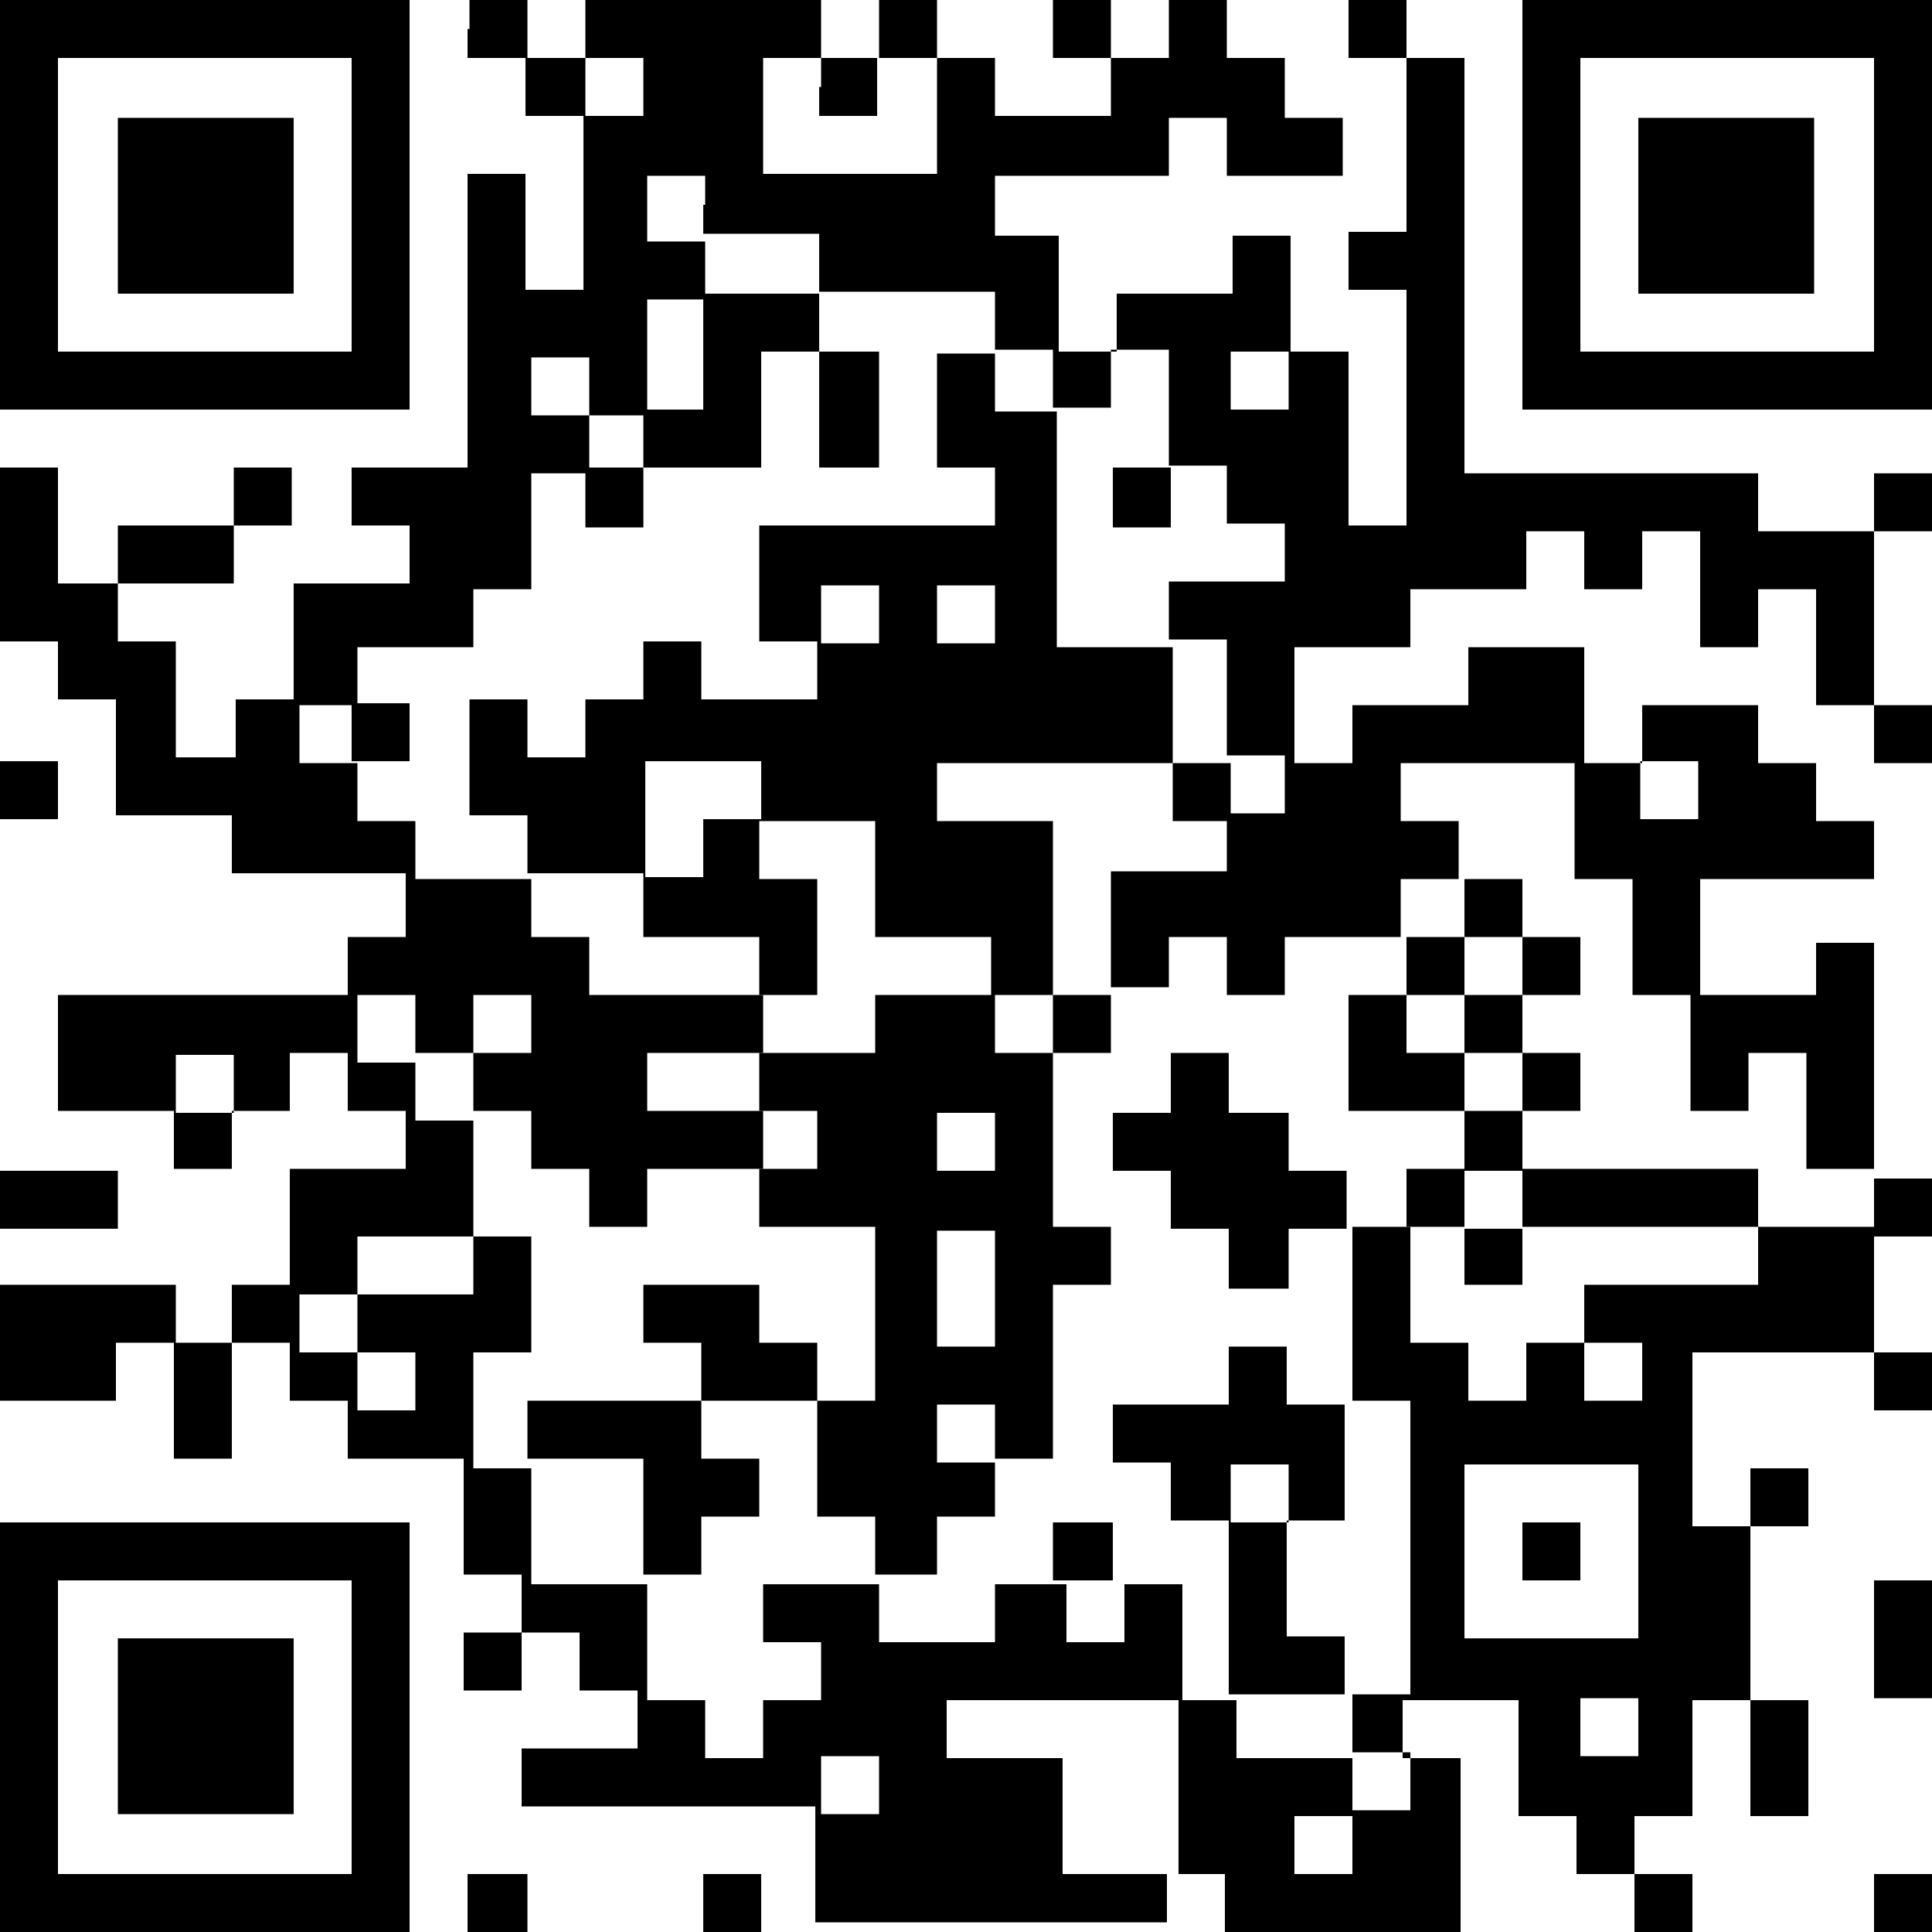
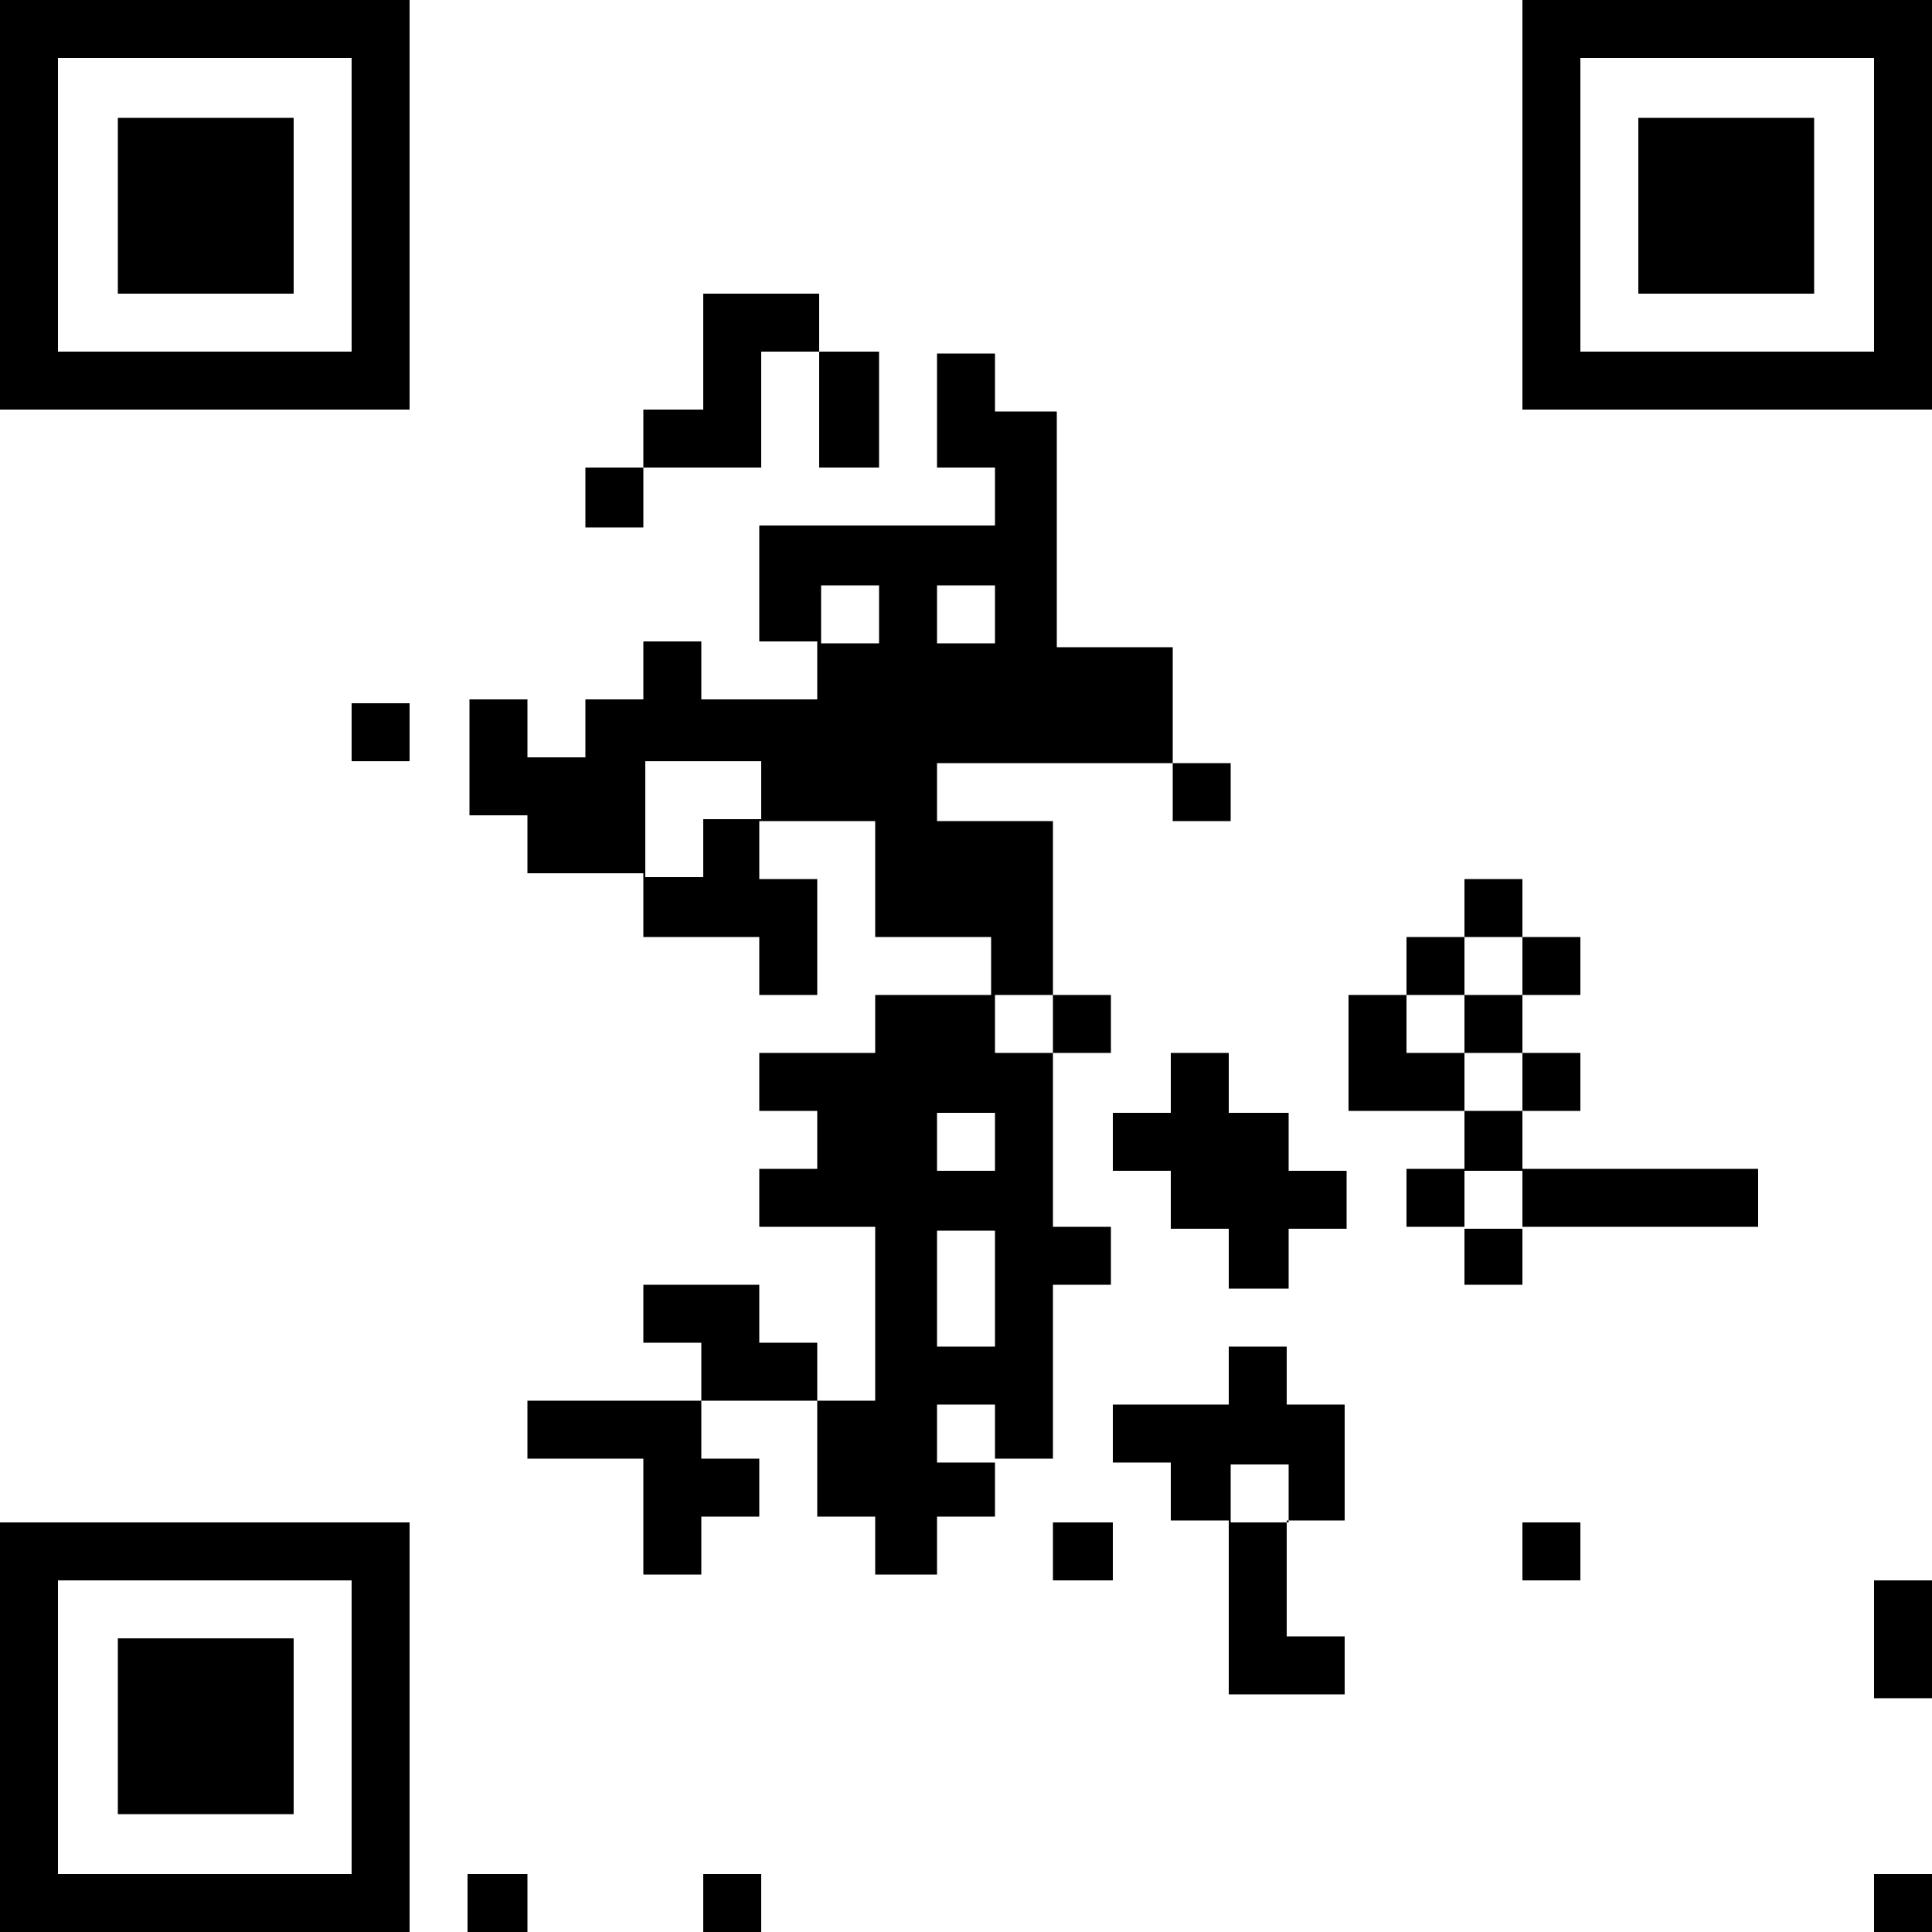
<svg xmlns="http://www.w3.org/2000/svg" version="1.1" id="レイヤー_1" x="0px" y="0px" viewBox="0 0 100 100" style="enable-background:new 0 0 100 100;" xml:space="preserve">
  <g>
    <path d="M0,10.6v10.6h10.6h10.6V10.6V0H10.6H0V10.6L0,10.6z M18.2,10.6v7.6h-7.6H3v-7.6V3h7.6h7.6V10.6L18.2,10.6z" />
-     <path d="M24.2,1.5V3h1.5h1.5v1.5v1.5h1.5h1.5v4.5v4.5h-1.5h-1.5v-3v-3h-1.5h-1.5v7.6v7.6h-3h-3v1.5v1.5h1.5h1.5v1.5v1.5h-3h-3v3v3   h-1.5h-1.5v1.5v1.5h-1.5H9.1v-3v-3H7.6H6.1v-1.5v-1.5h3h3v-1.5v-1.5h1.5h1.5v-1.5v-1.5h-1.5h-1.5v1.5v1.5h-3h-3v1.5v1.5H4.5H3v-3   v-3H1.5H0v4.5v4.5h1.5H3v1.5v1.5h1.5h1.5v3v3h3h3v1.5v1.5h4.5h4.5V47v1.5h-1.5h-1.5V50v1.5h-7.6H3v3v3h3h3v1.5v1.5h1.5h1.5v-1.5   v-1.5h1.5h1.5v-1.5v-1.5h1.5h1.5v1.5v1.5h1.5h1.5v1.5v1.5h-3h-3v3v3h-1.5h-1.5v1.5v1.5h-1.5H9.1v-1.5v-1.5H4.5H0v3v3h3h3v-1.5v-1.5   h1.5h1.5v3v3h1.5h1.5v-3v-3h1.5h1.5v1.5v1.5h1.5h1.5v1.5v1.5h3h3v3v3h1.5h1.5v1.5v1.5h-1.5h-1.5v1.5v1.5h1.5h1.5v-1.5v-1.5h1.5h1.5   v1.5v1.5h1.5h1.5v1.5v1.5h-3h-3v1.5v1.5h7.6h7.6v3v3h9.1h9.1v-1.5V97h1.5h1.5v1.5v1.5h6.1h6.1v-4.5v-4.5h-1.5h-1.5v-1.5v-1.5h3h3v3   v3h1.5h1.5v1.5V97h1.5h1.5v1.5v1.5h1.5h1.5v-1.5V97h-1.5h-1.5v-1.5v-1.5h1.5h1.5v-3v-3h1.5h1.5v3v3h1.5h1.5v-3v-3h-1.5h-1.5v-4.5   v-4.5h1.5h1.5v-1.5v-1.5h-1.5h-1.5v1.5v1.5h-1.5h-1.5v-4.5v-4.5h4.5H97v1.5v1.5h1.5h1.5v-1.5v-1.5h-1.5H97v-3v-3h1.5h1.5v-1.5v-1.5   h-1.5H97v-6.1v-6.1h-1.5h-1.5V50v1.5h-3h-3v-3v-3h4.5H97v-1.5v-1.5h-1.5h-1.5v-1.5v-1.5h-1.5h-1.5v-1.5v-1.5h-3h-3v1.5v1.5h-1.5   h-1.5v-3v-3h-3h-3v1.5v1.5h-3h-3v1.5v1.5h-1.5h-1.5v-3v-3h3h3v-1.5v-1.5h3h3v-1.5v-1.5h1.5h1.5v1.5v1.5h1.5h1.5v-1.5v-1.5h1.5h1.5   v3v3h1.5h1.5v-1.5v-1.5h1.5h1.5v3v3h1.5H97v1.5v1.5h1.5h1.5v-1.5v-1.5h-1.5H97v-4.5v-4.5h1.5h1.5v-1.5v-1.5h-1.5H97v1.5v1.5h-3h-3   v-1.5v-1.5h-7.6h-7.6V13.6V3h-1.5h-1.5V1.5V0h-1.5h-1.5v1.5V3h1.5h1.5v4.5v4.5h-1.5h-1.5v1.5v1.5h1.5h1.5v6.1v6.1h-1.5h-1.5v-4.5   v-4.5h-1.5h-1.5v-3v-3h-1.5h-1.5v1.5v1.5h-3h-3v1.5v1.5h-1.5h-1.5v-3v-3H53h-1.5v-1.5V9.1h4.5h4.5V7.6V6.1h1.5h1.5v1.5v1.5h3h3V7.6   V6.1h-1.5h-1.5V4.5V3h-1.5h-1.5V1.5V0h-1.5h-1.5v1.5V3h-1.5h-1.5V1.5V0h-1.5h-1.5v1.5V3h1.5h1.5v1.5v1.5h-3h-3V4.5V3H50h-1.5V1.5V0   H47h-1.5v1.5V3h-1.5h-1.5V1.5V0h-6.1h-6.1v1.5V3h-1.5h-1.5V1.5V0h-1.5h-1.5V1.5L24.2,1.5z M33.3,4.5v1.5h-1.5h-1.5V4.5V3h1.5h1.5   V4.5L33.3,4.5z M42.4,4.5v1.5h1.5h1.5V4.5V3H47h1.5v3v3h-4.5h-4.5v-3V3h1.5h1.5V4.5L42.4,4.5z M36.4,10.6v1.5h3h3v1.5v1.5H47h4.5   v1.5v1.5H53h1.5v1.5v1.5h1.5h1.5v-1.5v-1.5h1.5h1.5v3v3h1.5h1.5v1.5v1.5h1.5h1.5v1.5v1.5h-3h-3v1.5v1.5h1.5h1.5v3v3h1.5h1.5v1.5   v1.5h-1.5h-1.5v1.5v1.5h-3h-3v3v3h1.5h1.5V50v-1.5h1.5h1.5V50v1.5h1.5h1.5V50v-1.5h3h3V47v-1.5h1.5h1.5v-1.5v-1.5h-1.5h-1.5v-1.5   v-1.5h4.5h4.5v3v3h1.5h1.5v3v3h1.5h1.5v3v3h1.5h1.5v-1.5v-1.5h1.5h1.5v3v3h1.5H97v1.5v1.5h-3h-3v1.5v1.5h-4.5h-4.5v1.5v1.5h1.5h1.5   v1.5v1.5h-1.5h-1.5v-1.5v-1.5h-1.5h-1.5v1.5v1.5h-1.5h-1.5v-1.5v-1.5h-1.5h-1.5v-3v-3h-1.5h-1.5v4.5v4.5h1.5h1.5v7.6v7.6h-1.5h-1.5   v1.5v1.5h1.5h1.5v1.5v1.5h-1.5h-1.5v1.5V97h-1.5h-1.5v-1.5v-1.5h1.5h1.5v-1.5v-1.5h-3h-3v-1.5v-1.5h-1.5h-1.5v4.5V97h-3h-3v-3v-3   h-3h-3v-1.5v-1.5h6.1h6.1v-3v-3h-1.5h-1.5v1.5v1.5h-1.5h-1.5v-1.5v-1.5H53h-1.5v1.5v1.5h-3h-3v-1.5v-1.5h-3h-3v1.5v1.5h1.5h1.5v1.5   v1.5h-1.5h-1.5v1.5v1.5h-1.5h-1.5v-1.5v-1.5h-1.5h-1.5v-3v-3h-3h-3v-3v-3h-1.5h-1.5v-3v-3h1.5h1.5v-3v-3h-1.5h-1.5v1.5v1.5h-3h-3   v1.5v1.5h1.5h1.5v1.5v1.5h-1.5h-1.5v-1.5v-1.5h-1.5h-1.5v-1.5v-1.5h1.5h1.5v-1.5v-1.5h3h3v-3v-3h-1.5h-1.5v-1.5v-1.5h-1.5h-1.5V53   v-1.5h1.5h1.5V53v1.5h1.5h1.5V53v-1.5h1.5h1.5V53v1.5h-1.5h-1.5v1.5v1.5h1.5h1.5v1.5v1.5h1.5h1.5v1.5v1.5h1.5h1.5v-1.5v-1.5h3h3   v-1.5v-1.5h-3h-3v-1.5v-1.5h3h3V53v-1.5h-4.5h-4.5V50v-1.5h-1.5h-1.5V47v-1.5h-3h-3v-1.5v-1.5h-1.5h-1.5v-1.5v-1.5h-1.5h-1.5v-1.5   v-1.5h1.5h1.5v-1.5v-1.5h3h3v-1.5v-1.5h1.5h1.5v-3v-3h1.5h1.5v-1.5v-1.5h-1.5h-1.5v-1.5v-1.5h1.5h1.5v1.5v1.5h1.5h1.5v-3v-3h1.5   h1.5v-1.5v-1.5h-1.5h-1.5v-1.5V9.1h1.5h1.5V10.6L36.4,10.6z M66.7,19.7v1.5h-1.5h-1.5v-1.5v-1.5h1.5h1.5V19.7L66.7,19.7z    M87.9,40.9v1.5h-1.5h-1.5v-1.5v-1.5h1.5h1.5V40.9L87.9,40.9z M12.1,56.1v1.5h-1.5H9.1v-1.5v-1.5h1.5h1.5V56.1L12.1,56.1z    M84.8,80.3v4.5h-4.5h-4.5v-4.5v-4.5h4.5h4.5V80.3L84.8,80.3z M84.8,89.4v1.5h-1.5h-1.5v-1.5v-1.5h1.5h1.5V89.4L84.8,89.4z    M45.5,92.4v1.5h-1.5h-1.5v-1.5v-1.5h1.5h1.5V92.4L45.5,92.4z" />
    <path d="M78.8,10.6v10.6h10.6H100V10.6V0H89.4H78.8V10.6L78.8,10.6z M97,10.6v7.6h-7.6h-7.6v-7.6V3h7.6H97V10.6L97,10.6z" />
-     <polygon points="0,40.9 0,42.4 1.5,42.4 3,42.4 3,40.9 3,39.4 1.5,39.4 0,39.4 0,40.9  " />
-     <polygon points="0,62.1 0,63.6 3,63.6 6.1,63.6 6.1,62.1 6.1,60.6 3,60.6 0,60.6 0,62.1  " />
    <path d="M0,89.4V100h10.6h10.6V89.4V78.8H10.6H0V89.4L0,89.4z M18.2,89.4V97h-7.6H3v-7.6v-7.6h7.6h7.6V89.4L18.2,89.4z" />
    <polygon points="97,84.8 97,87.9 98.5,87.9 100,87.9 100,84.8 100,81.8 98.5,81.8 97,81.8 97,84.8  " />
    <polygon points="24.2,98.5 24.2,100 25.8,100 27.3,100 27.3,98.5 27.3,97 25.8,97 24.2,97 24.2,98.5  " />
    <polygon points="36.4,98.5 36.4,100 37.9,100 39.4,100 39.4,98.5 39.4,97 37.9,97 36.4,97 36.4,98.5  " />
    <polygon points="97,98.5 97,100 98.5,100 100,100 100,98.5 100,97 98.5,97 97,97 97,98.5  " />
    <polygon points="6.1,10.6 6.1,15.2 10.6,15.2 15.2,15.2 15.2,10.6 15.2,6.1 10.6,6.1 6.1,6.1 6.1,10.6  " />
    <polygon points="36.4,18.2 36.4,21.2 34.8,21.2 33.3,21.2 33.3,22.7 33.3,24.2 31.8,24.2 30.3,24.2 30.3,25.8 30.3,27.3 31.8,27.3    33.3,27.3 33.3,25.8 33.3,24.2 36.4,24.2 39.4,24.2 39.4,21.2 39.4,18.2 40.9,18.2 42.4,18.2 42.4,21.2 42.4,24.2 43.9,24.2    45.5,24.2 45.5,21.2 45.5,18.2 43.9,18.2 42.4,18.2 42.4,16.7 42.4,15.2 39.4,15.2 36.4,15.2 36.4,18.2  " />
    <path d="M48.5,21.2v3H50h1.5v1.5v1.5h-6.1h-6.1v3v3h1.5h1.5v1.5v1.5h-3h-3v-1.5v-1.5h-1.5h-1.5v1.5v1.5h-1.5h-1.5v1.5v1.5h-1.5   h-1.5v-1.5v-1.5h-1.5h-1.5v3v3h1.5h1.5v1.5v1.5h3h3V47v1.5h3h3V50v1.5h1.5h1.5v-3v-3h-1.5h-1.5v-1.5v-1.5h3h3v3v3h3h3V50v1.5h-3h-3   V53v1.5h-3h-3v1.5v1.5h1.5h1.5v1.5v1.5h-1.5h-1.5v1.5v1.5h3h3v4.5v4.5h-1.5h-1.5v-1.5v-1.5h-1.5h-1.5v-1.5v-1.5h-3h-3v1.5v1.5h1.5   h1.5v1.5v1.5h-4.5h-4.5v1.5v1.5h3h3v3v3h1.5h1.5v-1.5v-1.5h1.5h1.5v-1.5v-1.5h-1.5h-1.5v-1.5v-1.5h3h3v3v3h1.5h1.5v1.5v1.5H47h1.5   v-1.5v-1.5H50h1.5v-1.5v-1.5H53h1.5v-4.5v-4.5h1.5h1.5v-1.5v-1.5h-1.5h-1.5v-4.5v-4.5h1.5h1.5V53v-1.5h-1.5h-1.5V47v-4.5h-3h-3   v-1.5v-1.5h6.1h6.1v1.5v1.5h1.5h1.5v-1.5v-1.5h-1.5h-1.5v-3v-3h-3h-3v-6.1v-6.1H53h-1.5v-1.5v-1.5H50h-1.5V21.2L48.5,21.2z    M45.5,31.8v1.5h-1.5h-1.5v-1.5v-1.5h1.5h1.5V31.8L45.5,31.8z M51.5,31.8v1.5H50h-1.5v-1.5v-1.5H50h1.5V31.8L51.5,31.8z M39.4,40.9   v1.5h-1.5h-1.5v1.5v1.5h-1.5h-1.5v-3v-3h3h3V40.9L39.4,40.9z M54.5,53v1.5H53h-1.5V53v-1.5H53h1.5V53L54.5,53z M51.5,59.1v1.5H50   h-1.5v-1.5v-1.5H50h1.5V59.1L51.5,59.1z M51.5,66.7v3H50h-1.5v-3v-3H50h1.5V66.7L51.5,66.7z M51.5,74.2v1.5H50h-1.5v-1.5v-1.5H50   h1.5V74.2L51.5,74.2z" />
-     <polygon points="57.6,25.8 57.6,27.3 59.1,27.3 60.6,27.3 60.6,25.8 60.6,24.2 59.1,24.2 57.6,24.2 57.6,25.8  " />
    <polygon points="18.2,37.9 18.2,39.4 19.7,39.4 21.2,39.4 21.2,37.9 21.2,36.4 19.7,36.4 18.2,36.4 18.2,37.9  " />
    <path d="M75.8,47v1.5h-1.5h-1.5V50v1.5h-1.5h-1.5v3v3h3h3v1.5v1.5h-1.5h-1.5v1.5v1.5h1.5h1.5v1.5v1.5h1.5h1.5v-1.5v-1.5h6.1h6.1   v-1.5v-1.5h-6.1h-6.1v-1.5v-1.5h1.5h1.5v-1.5v-1.5h-1.5h-1.5V53v-1.5h1.5h1.5V50v-1.5h-1.5h-1.5V47v-1.5h-1.5h-1.5V47L75.8,47z    M78.8,50v1.5h-1.5h-1.5V53v1.5h1.5h1.5v1.5v1.5h-1.5h-1.5v-1.5v-1.5h-1.5h-1.5V53v-1.5h1.5h1.5V50v-1.5h1.5h1.5V50L78.8,50z    M78.8,62.1v1.5h-1.5h-1.5v-1.5v-1.5h1.5h1.5V62.1L78.8,62.1z" />
    <polygon points="60.6,56.1 60.6,57.6 59.1,57.6 57.6,57.6 57.6,59.1 57.6,60.6 59.1,60.6 60.6,60.6 60.6,62.1 60.6,63.6 62.1,63.6    63.6,63.6 63.6,65.2 63.6,66.7 65.2,66.7 66.7,66.7 66.7,65.2 66.7,63.6 68.2,63.6 69.7,63.6 69.7,62.1 69.7,60.6 68.2,60.6    66.7,60.6 66.7,59.1 66.7,57.6 65.2,57.6 63.6,57.6 63.6,56.1 63.6,54.5 62.1,54.5 60.6,54.5 60.6,56.1  " />
    <path d="M63.6,71.2v1.5h-3h-3v1.5v1.5h1.5h1.5v1.5v1.5h1.5h1.5v4.5v4.5h3h3v-1.5v-1.5h-1.5h-1.5v-3v-3h1.5h1.5v-3v-3h-1.5h-1.5   v-1.5v-1.5h-1.5h-1.5V71.2L63.6,71.2z M66.7,77.3v1.5h-1.5h-1.5v-1.5v-1.5h1.5h1.5V77.3L66.7,77.3z" />
    <polygon points="54.5,80.3 54.5,81.8 56.1,81.8 57.6,81.8 57.6,80.3 57.6,78.8 56.1,78.8 54.5,78.8 54.5,80.3  " />
    <polygon points="78.8,80.3 78.8,81.8 80.3,81.8 81.8,81.8 81.8,80.3 81.8,78.8 80.3,78.8 78.8,78.8 78.8,80.3  " />
    <polygon points="84.8,10.6 84.8,15.2 89.4,15.2 93.9,15.2 93.9,10.6 93.9,6.1 89.4,6.1 84.8,6.1 84.8,10.6  " />
    <polygon points="6.1,89.4 6.1,93.9 10.6,93.9 15.2,93.9 15.2,89.4 15.2,84.8 10.6,84.8 6.1,84.8 6.1,89.4  " />
  </g>
</svg>